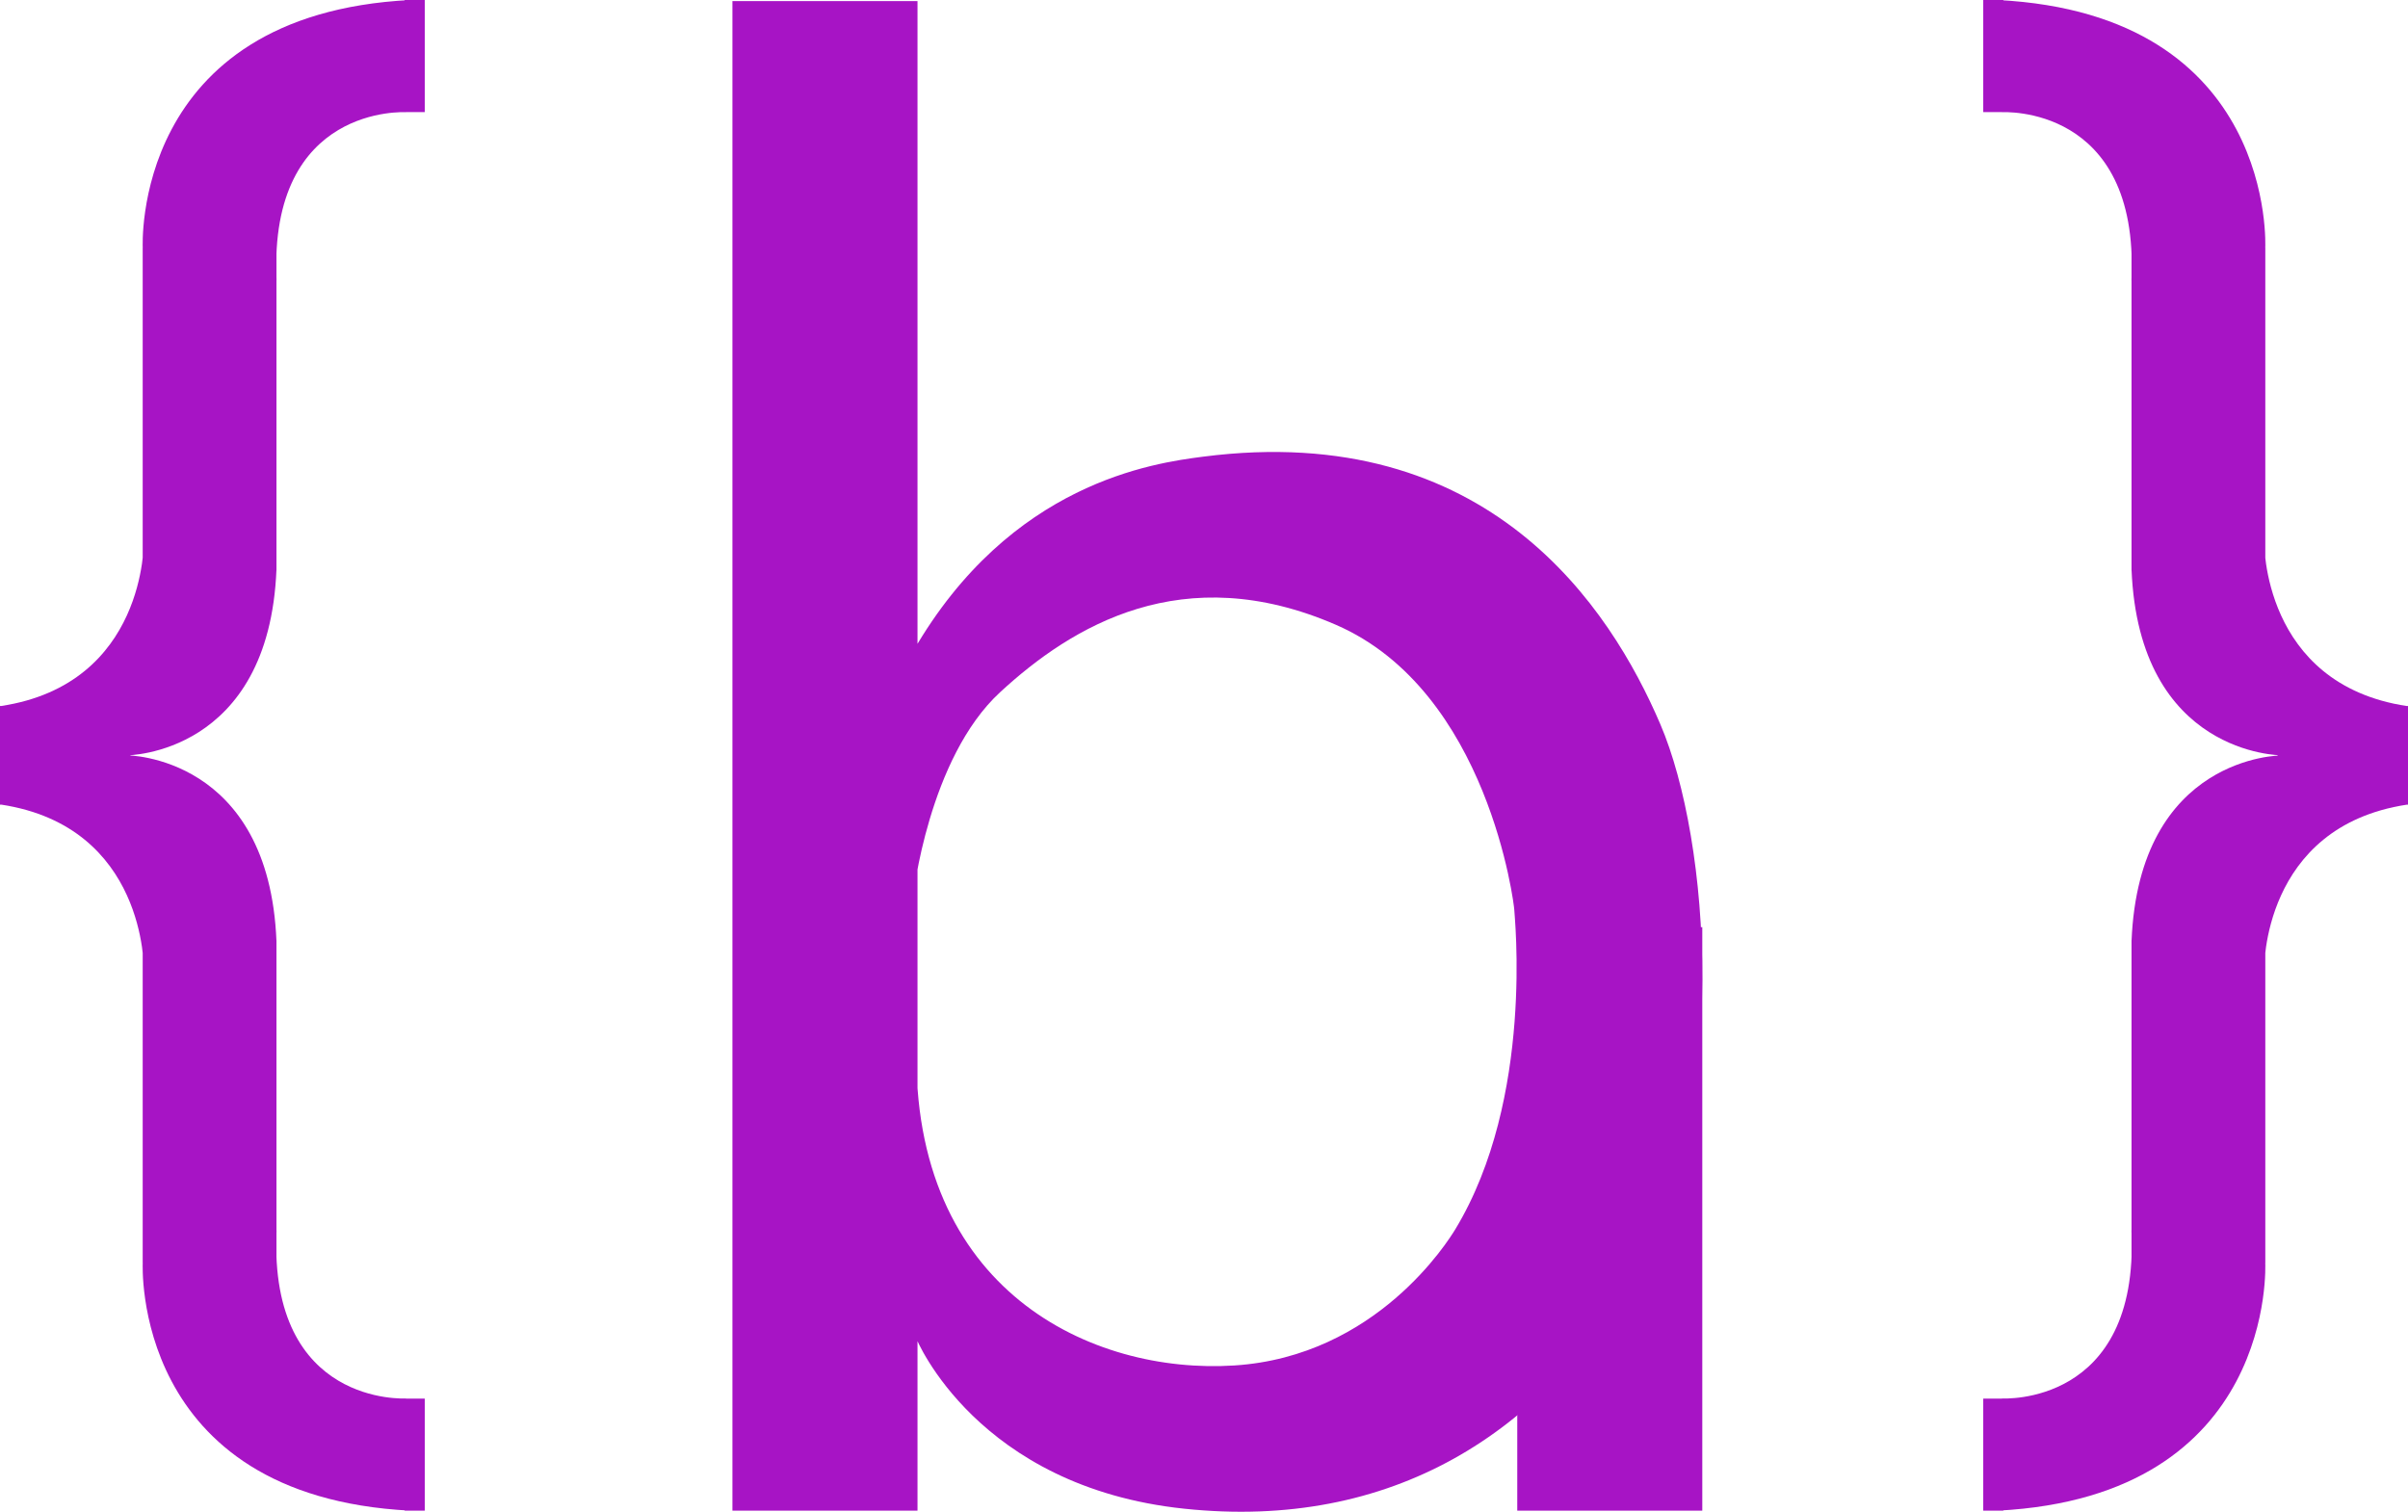
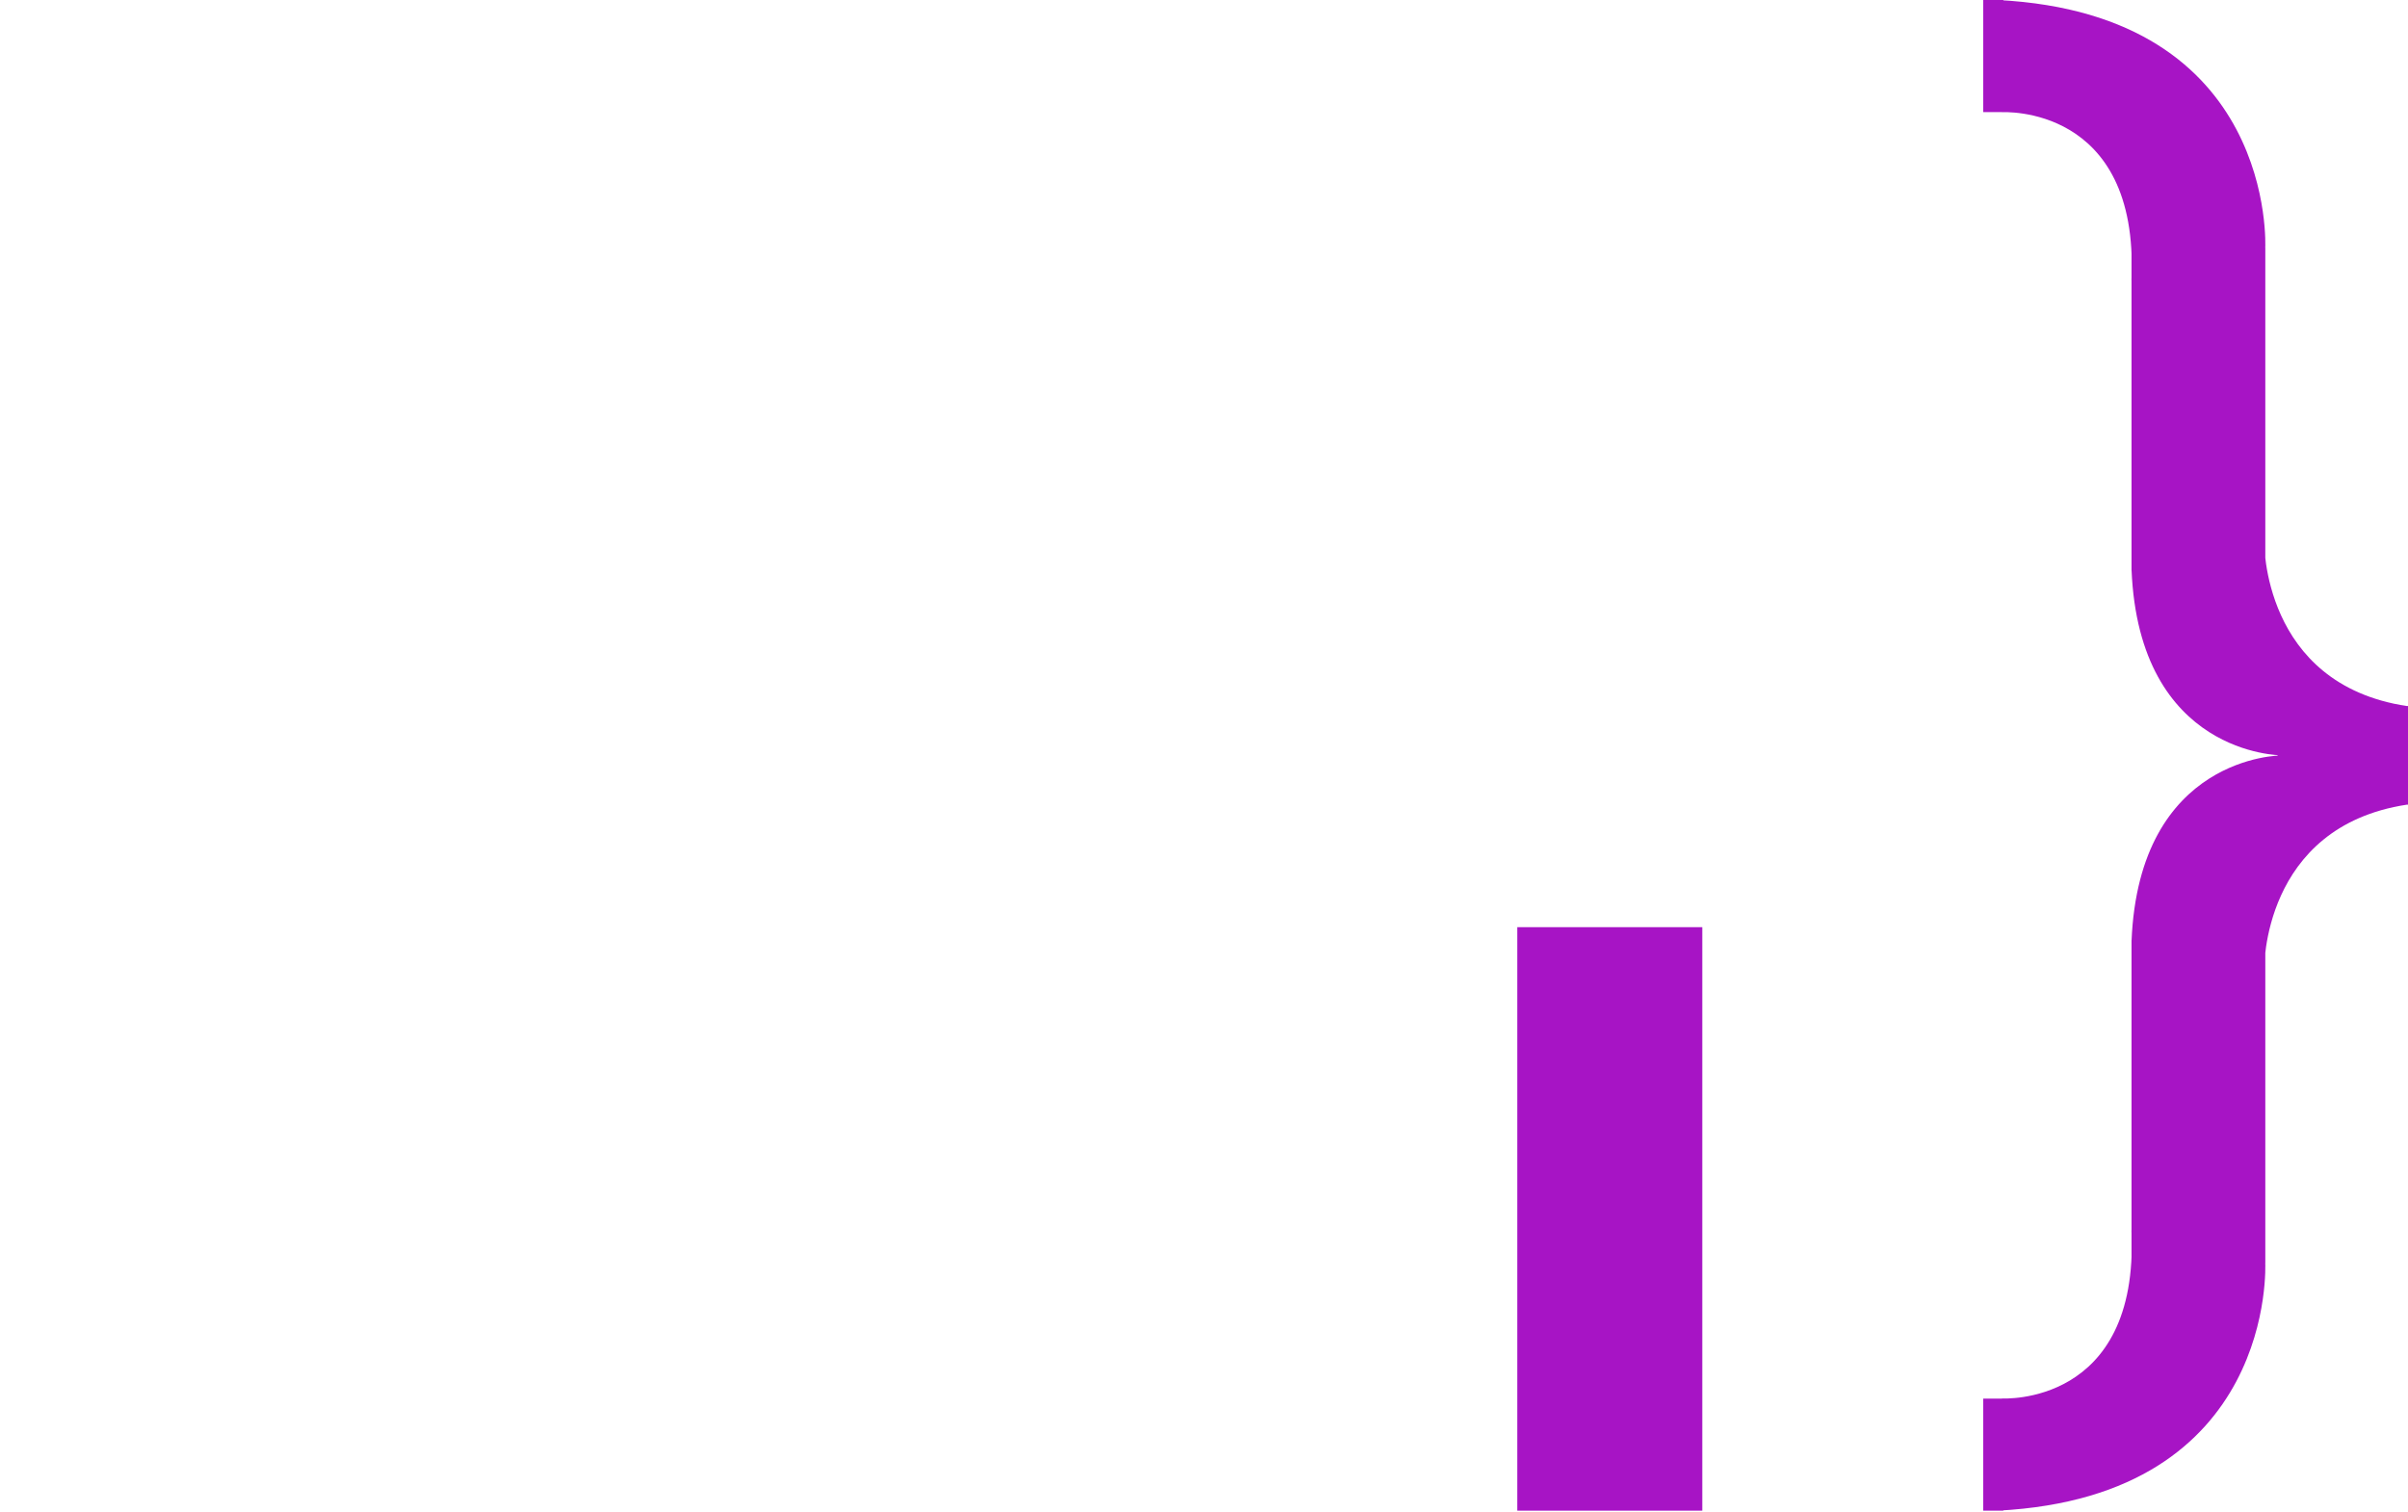
<svg xmlns="http://www.w3.org/2000/svg" width="43" height="27" viewBox="0 0 43 27" fill="none">
  <path d="M27.094 16.559H30.398V26.98H27.094V16.559Z" fill="#A714C5" />
-   <path d="M13.079 26.98V0.02H16.384V26.98H13.079ZM29.231 22.689C27.567 25.605 24.844 27.335 21.146 26.945C17.446 26.556 16.366 23.913 16.366 23.913C14.326 23.278 15.091 19.194 15.091 19.194C15.091 19.194 16.393 17.447 16.366 18.661C16.266 23.056 19.5 24.55 22.041 24.387C24.583 24.224 25.865 22.155 25.985 21.959C27.409 19.613 27.038 16.312 27.041 16.252C27.043 16.192 26.585 12.342 23.854 11.158C21.123 9.974 19.142 11.179 17.859 12.363C16.576 13.546 16.306 16.015 16.306 16.015C16.306 16.015 16.036 16.918 15.868 16.627C15.699 16.336 14.565 14.646 16.306 11.631C18.046 8.617 20.602 8.27 21.484 8.156C26.587 7.499 28.76 10.858 29.649 12.935C30.539 15.011 30.895 19.773 29.231 22.689Z" fill="#A714C5" />
-   <path d="M2.548 22.557V16.793H4.937V22.557H2.548ZM0 14.371V13.49H2.329V14.371H0ZM3.981 18.594C3.981 18.594 2.857 17.932 2.568 17.312C2.568 17.312 2.613 14.765 0.02 14.37C-0.03 14.363 0.717 13.809 0.717 13.809L2.269 13.49C2.269 13.49 4.805 13.493 4.937 16.812C4.943 16.95 3.981 18.594 3.981 18.594ZM7.226 26.98V24.979H7.585V26.98H7.226ZM7.326 26.98C2.333 26.725 2.549 22.552 2.549 22.552C2.549 22.552 3.932 21.56 3.923 20.989C3.913 20.418 4.955 21.599 4.938 21.991C4.8 25.121 7.246 24.976 7.246 24.976C7.308 24.988 7.518 26.99 7.326 26.98ZM2.548 10.188V4.424H4.937V10.188H2.548ZM0 13.49V12.609H2.329V13.49H0ZM2.269 13.49L0.717 13.17C0.717 13.17 -0.03 12.618 0.02 12.609C2.613 12.215 2.568 9.667 2.568 9.667C2.857 9.049 3.981 8.386 3.981 8.386C3.981 8.386 4.943 10.03 4.937 10.167C4.805 13.486 2.269 13.49 2.269 13.49ZM7.226 2.002V3.63696e-05H7.585V2.002H7.226ZM7.246 2.004C7.246 2.004 4.8 1.859 4.938 4.989C4.955 5.382 3.913 6.563 3.923 5.991C3.932 5.419 2.549 4.428 2.549 4.428C2.549 4.428 2.332 0.255 7.326 3.63696e-05C7.518 -0.01 7.308 1.992 7.246 2.004Z" fill="#A714C5" />
-   <path d="M38.063 22.557V16.792H40.452V22.557H38.063ZM40.671 14.371V13.49H43V14.371H40.671ZM42.98 14.371C40.387 14.766 40.432 17.313 40.432 17.313C40.143 17.932 39.019 18.595 39.019 18.595C39.019 18.595 38.057 16.95 38.063 16.813C38.195 13.494 40.731 13.492 40.731 13.492L42.283 13.811C42.283 13.81 43.03 14.364 42.98 14.371ZM35.415 26.98V24.979H35.774V26.98H35.415ZM35.674 26.98C35.482 26.99 35.693 24.988 35.754 24.976C35.754 24.976 38.2 25.121 38.062 21.991C38.045 21.598 39.087 20.418 39.077 20.989C39.068 21.561 40.451 22.552 40.451 22.552C40.451 22.552 40.667 26.725 35.674 26.98ZM38.063 10.188V4.424H40.452V10.188H38.063ZM40.671 13.49V12.609H43V13.49H40.671ZM42.283 13.17L40.731 13.489C40.731 13.489 38.195 13.487 38.063 10.168C38.057 10.031 39.019 8.387 39.019 8.387C39.019 8.387 40.143 9.049 40.432 9.668C40.432 9.668 40.387 12.216 42.98 12.61C43.03 12.617 42.283 13.17 42.283 13.17ZM35.415 2.002V3.63712e-05H35.774V2.002H35.415ZM40.451 4.428C40.451 4.428 39.068 5.42 39.077 5.991C39.087 6.563 38.045 5.382 38.062 4.989C38.2 1.859 35.754 2.004 35.754 2.004C35.693 1.992 35.482 -0.01 35.674 3.63712e-05C40.667 0.255 40.451 4.428 40.451 4.428Z" fill="#A714C5" />
+   <path d="M38.063 22.557V16.792H40.452V22.557H38.063ZM40.671 14.371V13.49H43V14.371H40.671ZM42.98 14.371C40.387 14.766 40.432 17.313 40.432 17.313C40.143 17.932 39.019 18.595 39.019 18.595C39.019 18.595 38.057 16.95 38.063 16.813C38.195 13.494 40.731 13.492 40.731 13.492L42.283 13.811C42.283 13.81 43.03 14.364 42.98 14.371ZM35.415 26.98V24.979H35.774V26.98H35.415ZM35.674 26.98C35.482 26.99 35.693 24.988 35.754 24.976C35.754 24.976 38.2 25.121 38.062 21.991C38.045 21.598 39.087 20.418 39.077 20.989C39.068 21.561 40.451 22.552 40.451 22.552C40.451 22.552 40.667 26.725 35.674 26.98ZM38.063 10.188V4.424H40.452V10.188H38.063ZM40.671 13.49V12.609H43V13.49H40.671ZM42.283 13.17L40.731 13.489C40.731 13.489 38.195 13.487 38.063 10.168C39.019 8.387 40.143 9.049 40.432 9.668C40.432 9.668 40.387 12.216 42.98 12.61C43.03 12.617 42.283 13.17 42.283 13.17ZM35.415 2.002V3.63712e-05H35.774V2.002H35.415ZM40.451 4.428C40.451 4.428 39.068 5.42 39.077 5.991C39.087 6.563 38.045 5.382 38.062 4.989C38.2 1.859 35.754 2.004 35.754 2.004C35.693 1.992 35.482 -0.01 35.674 3.63712e-05C40.667 0.255 40.451 4.428 40.451 4.428Z" fill="#A714C5" />
</svg>